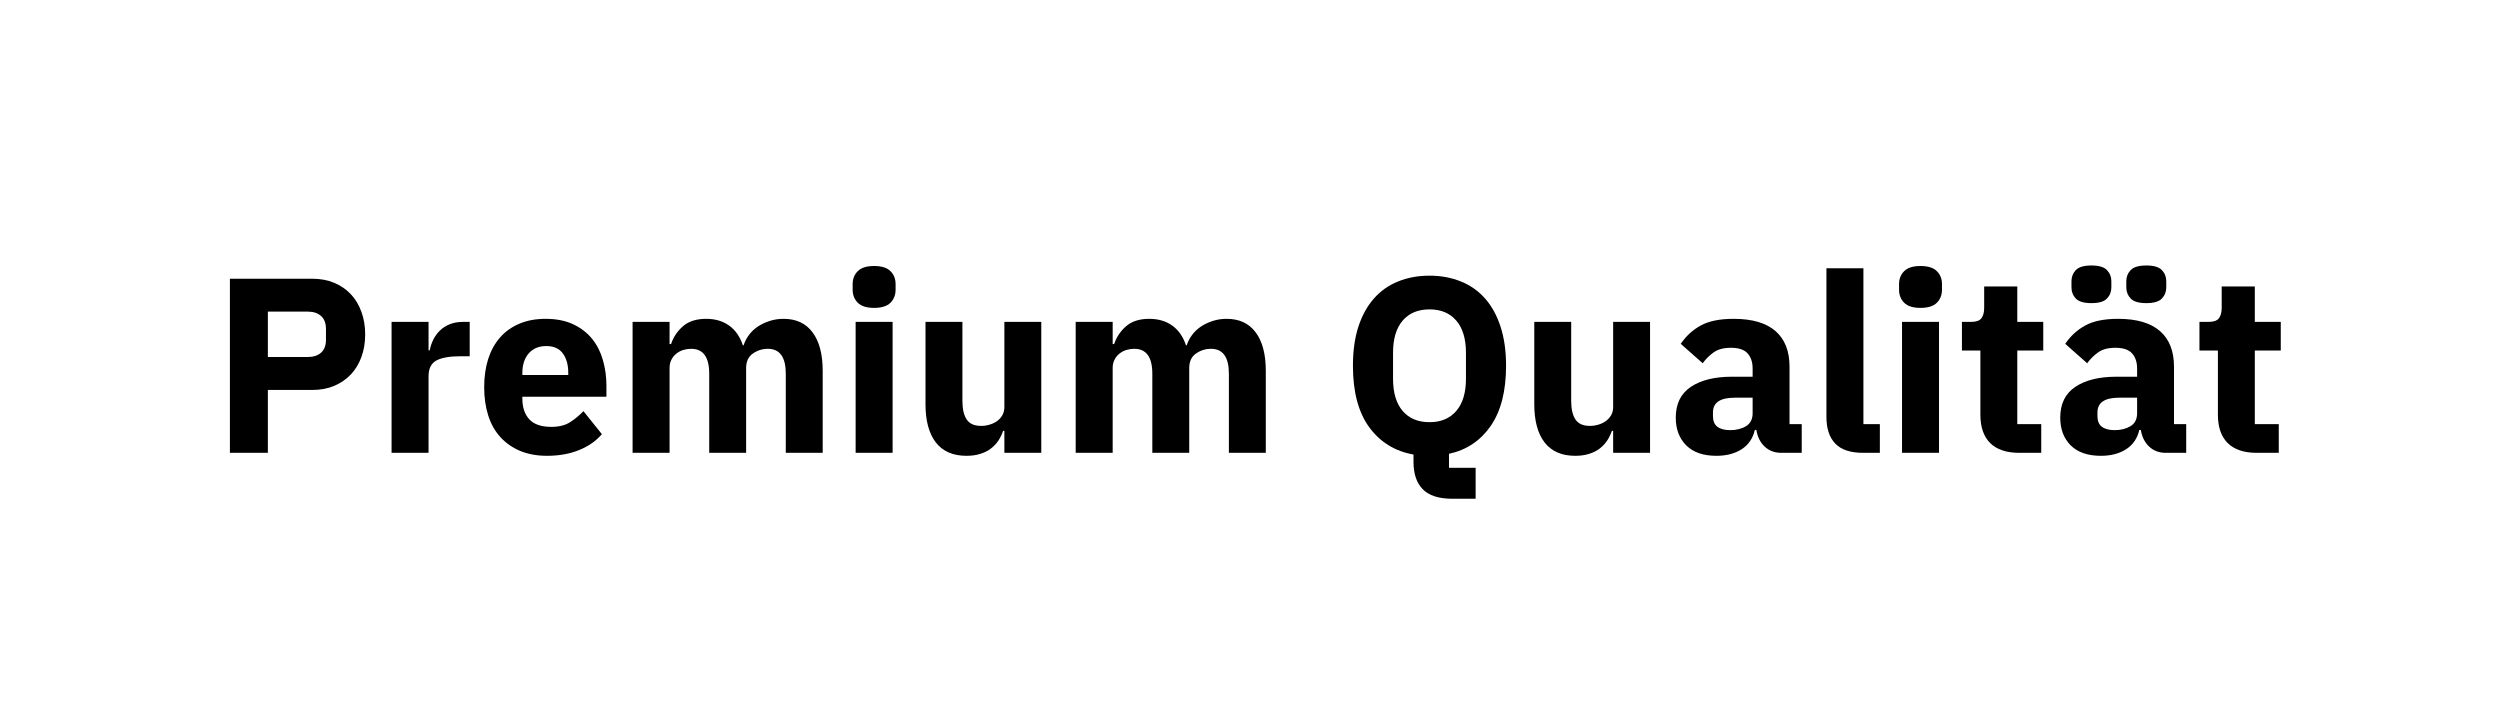
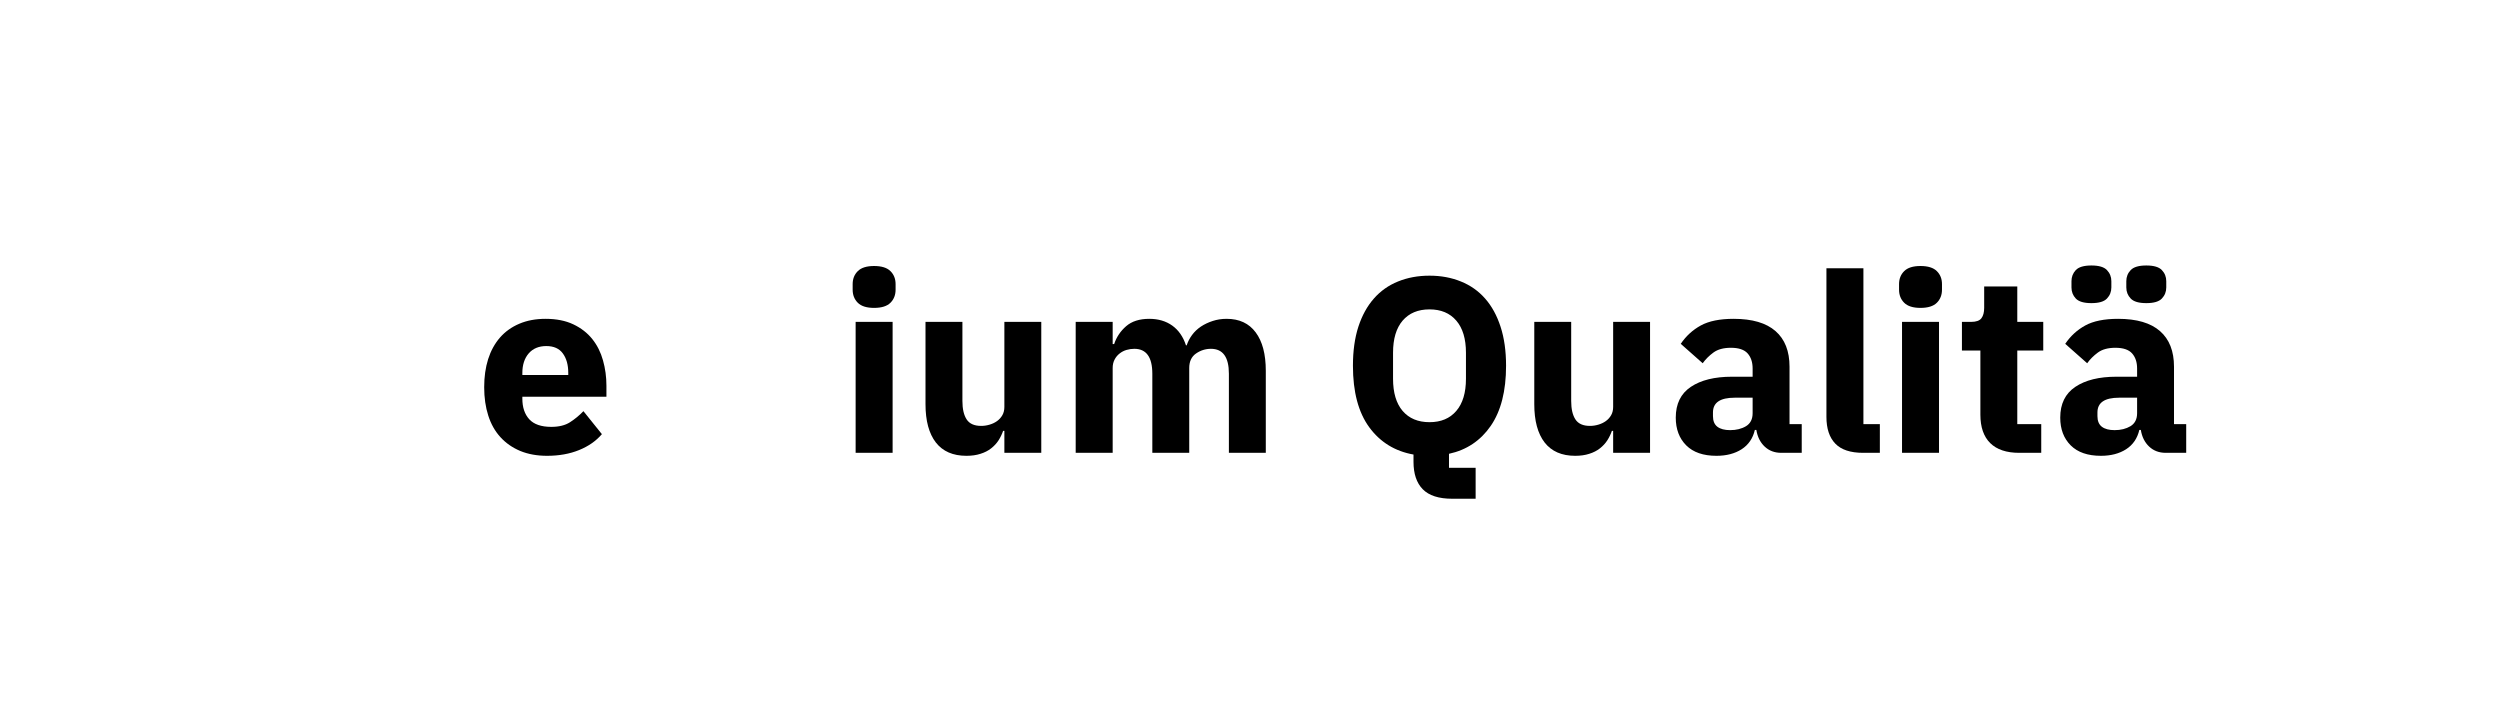
<svg xmlns="http://www.w3.org/2000/svg" height="200" preserveAspectRatio="xMidYMid meet" version="1.0" viewBox="0 0 525 150" width="700" zoomAndPan="magnify">
  <defs>
    <g />
  </defs>
  <g fill="#000000" fill-opacity="1">
    <g transform="translate(44.25, 95.095)">
      <g>
-         <path d="M 4.031 0 L 4.031 -36.562 L 21.328 -36.562 C 23.035 -36.562 24.57 -36.273 25.938 -35.703 C 27.301 -35.129 28.461 -34.332 29.422 -33.312 C 30.379 -32.301 31.117 -31.07 31.641 -29.625 C 32.172 -28.176 32.438 -26.598 32.438 -24.891 C 32.438 -23.141 32.172 -21.547 31.641 -20.109 C 31.117 -18.68 30.379 -17.461 29.422 -16.453 C 28.461 -15.441 27.301 -14.645 25.938 -14.062 C 24.57 -13.488 23.035 -13.203 21.328 -13.203 L 12 -13.203 L 12 0 Z M 12 -20.125 L 20.375 -20.125 C 21.562 -20.125 22.492 -20.426 23.172 -21.031 C 23.859 -21.645 24.203 -22.547 24.203 -23.734 L 24.203 -26.031 C 24.203 -27.219 23.859 -28.117 23.172 -28.734 C 22.492 -29.348 21.562 -29.656 20.375 -29.656 L 12 -29.656 Z M 12 -20.125" />
-       </g>
+         </g>
    </g>
  </g>
  <g fill="#000000" fill-opacity="1">
    <g transform="translate(78.621, 95.095)">
      <g>
-         <path d="M 3.609 0 L 3.609 -27.5 L 11.375 -27.5 L 11.375 -21.531 L 11.625 -21.531 C 11.77 -22.301 12.016 -23.039 12.359 -23.75 C 12.711 -24.469 13.176 -25.109 13.75 -25.672 C 14.32 -26.234 15.008 -26.676 15.812 -27 C 16.625 -27.332 17.57 -27.5 18.656 -27.5 L 20.016 -27.5 L 20.016 -20.281 L 18.078 -20.281 C 15.805 -20.281 14.117 -19.984 13.016 -19.391 C 11.922 -18.797 11.375 -17.691 11.375 -16.078 L 11.375 0 Z M 3.609 0" />
-       </g>
+         </g>
    </g>
  </g>
  <g fill="#000000" fill-opacity="1">
    <g transform="translate(99.788, 95.095)">
      <g>
        <path d="M 15.094 0.625 C 12.988 0.625 11.113 0.285 9.469 -0.391 C 7.832 -1.078 6.445 -2.039 5.312 -3.281 C 4.176 -4.52 3.32 -6.031 2.75 -7.812 C 2.176 -9.594 1.891 -11.582 1.891 -13.781 C 1.891 -15.945 2.164 -17.91 2.719 -19.672 C 3.281 -21.43 4.109 -22.941 5.203 -24.203 C 6.305 -25.461 7.66 -26.43 9.266 -27.109 C 10.879 -27.797 12.719 -28.141 14.781 -28.141 C 17.039 -28.141 18.984 -27.754 20.609 -26.984 C 22.234 -26.211 23.562 -25.18 24.594 -23.891 C 25.625 -22.598 26.375 -21.102 26.844 -19.406 C 27.32 -17.719 27.562 -15.945 27.562 -14.094 L 27.562 -11.781 L 9.906 -11.781 L 9.906 -11.375 C 9.906 -9.551 10.391 -8.109 11.359 -7.047 C 12.336 -5.984 13.879 -5.453 15.984 -5.453 C 17.586 -5.453 18.895 -5.773 19.906 -6.422 C 20.914 -7.066 21.859 -7.844 22.734 -8.75 L 26.609 -3.922 C 25.391 -2.492 23.789 -1.379 21.812 -0.578 C 19.844 0.223 17.602 0.625 15.094 0.625 Z M 14.938 -22.422 C 13.363 -22.422 12.129 -21.906 11.234 -20.875 C 10.348 -19.844 9.906 -18.473 9.906 -16.766 L 9.906 -16.344 L 19.547 -16.344 L 19.547 -16.812 C 19.547 -18.488 19.164 -19.844 18.406 -20.875 C 17.656 -21.906 16.5 -22.422 14.938 -22.422 Z M 14.938 -22.422" />
      </g>
    </g>
  </g>
  <g fill="#000000" fill-opacity="1">
    <g transform="translate(129.234, 95.095)">
      <g>
-         <path d="M 3.609 0 L 3.609 -27.5 L 11.375 -27.5 L 11.375 -22.844 L 11.688 -22.844 C 12.176 -24.312 13.016 -25.562 14.203 -26.594 C 15.391 -27.625 17.008 -28.141 19.062 -28.141 C 20.957 -28.141 22.566 -27.664 23.891 -26.719 C 25.211 -25.77 26.172 -24.391 26.766 -22.578 L 26.922 -22.578 C 27.172 -23.348 27.547 -24.07 28.047 -24.75 C 28.555 -25.438 29.176 -26.023 29.906 -26.516 C 30.645 -27.004 31.469 -27.395 32.375 -27.688 C 33.281 -27.988 34.258 -28.141 35.312 -28.141 C 37.969 -28.141 40 -27.191 41.406 -25.297 C 42.82 -23.41 43.531 -20.723 43.531 -17.234 L 43.531 0 L 35.781 0 L 35.781 -16.609 C 35.781 -20.098 34.523 -21.844 32.016 -21.844 C 30.859 -21.844 29.805 -21.508 28.859 -20.844 C 27.922 -20.188 27.453 -19.176 27.453 -17.812 L 27.453 0 L 19.703 0 L 19.703 -16.609 C 19.703 -20.098 18.441 -21.844 15.922 -21.844 C 15.367 -21.844 14.82 -21.766 14.281 -21.609 C 13.738 -21.453 13.25 -21.195 12.812 -20.844 C 12.375 -20.5 12.023 -20.07 11.766 -19.562 C 11.504 -19.062 11.375 -18.477 11.375 -17.812 L 11.375 0 Z M 3.609 0" />
-       </g>
+         </g>
    </g>
  </g>
  <g fill="#000000" fill-opacity="1">
    <g transform="translate(176.074, 95.095)">
      <g>
        <path d="M 7.484 -30.438 C 5.922 -30.438 4.781 -30.797 4.062 -31.516 C 3.344 -32.234 2.984 -33.148 2.984 -34.266 L 2.984 -35.422 C 2.984 -36.535 3.344 -37.445 4.062 -38.156 C 4.781 -38.875 5.922 -39.234 7.484 -39.234 C 9.055 -39.234 10.203 -38.875 10.922 -38.156 C 11.641 -37.445 12 -36.535 12 -35.422 L 12 -34.266 C 12 -33.148 11.641 -32.234 10.922 -31.516 C 10.203 -30.797 9.055 -30.438 7.484 -30.438 Z M 3.609 -27.5 L 11.375 -27.5 L 11.375 0 L 3.609 0 Z M 3.609 -27.5" />
      </g>
    </g>
  </g>
  <g fill="#000000" fill-opacity="1">
    <g transform="translate(191.059, 95.095)">
      <g>
        <path d="M 19.859 -4.609 L 19.594 -4.609 C 19.352 -3.91 19.031 -3.242 18.625 -2.609 C 18.219 -1.984 17.703 -1.426 17.078 -0.938 C 16.453 -0.445 15.707 -0.066 14.844 0.203 C 13.988 0.484 13.004 0.625 11.891 0.625 C 9.066 0.625 6.926 -0.305 5.469 -2.172 C 4.02 -4.047 3.297 -6.727 3.297 -10.219 L 3.297 -27.5 L 11.047 -27.5 L 11.047 -10.891 C 11.047 -9.211 11.344 -7.922 11.938 -7.016 C 12.531 -6.109 13.547 -5.656 14.984 -5.656 C 15.578 -5.656 16.172 -5.742 16.766 -5.922 C 17.359 -6.098 17.879 -6.348 18.328 -6.672 C 18.785 -7.004 19.156 -7.414 19.438 -7.906 C 19.719 -8.395 19.859 -8.973 19.859 -9.641 L 19.859 -27.5 L 27.609 -27.5 L 27.609 0 L 19.859 0 Z M 19.859 -4.609" />
      </g>
    </g>
  </g>
  <g fill="#000000" fill-opacity="1">
    <g transform="translate(222.286, 95.095)">
      <g>
        <path d="M 3.609 0 L 3.609 -27.5 L 11.375 -27.5 L 11.375 -22.844 L 11.688 -22.844 C 12.176 -24.312 13.016 -25.562 14.203 -26.594 C 15.391 -27.625 17.008 -28.141 19.062 -28.141 C 20.957 -28.141 22.566 -27.664 23.891 -26.719 C 25.211 -25.77 26.172 -24.391 26.766 -22.578 L 26.922 -22.578 C 27.172 -23.348 27.547 -24.07 28.047 -24.75 C 28.555 -25.438 29.176 -26.023 29.906 -26.516 C 30.645 -27.004 31.469 -27.395 32.375 -27.688 C 33.281 -27.988 34.258 -28.141 35.312 -28.141 C 37.969 -28.141 40 -27.191 41.406 -25.297 C 42.82 -23.41 43.531 -20.723 43.531 -17.234 L 43.531 0 L 35.781 0 L 35.781 -16.609 C 35.781 -20.098 34.523 -21.844 32.016 -21.844 C 30.859 -21.844 29.805 -21.508 28.859 -20.844 C 27.922 -20.188 27.453 -19.176 27.453 -17.812 L 27.453 0 L 19.703 0 L 19.703 -16.609 C 19.703 -20.098 18.441 -21.844 15.922 -21.844 C 15.367 -21.844 14.82 -21.766 14.281 -21.609 C 13.738 -21.453 13.25 -21.195 12.812 -20.844 C 12.375 -20.5 12.023 -20.07 11.766 -19.562 C 11.504 -19.062 11.375 -18.477 11.375 -17.812 L 11.375 0 Z M 3.609 0" />
      </g>
    </g>
  </g>
  <g fill="#000000" fill-opacity="1">
    <g transform="translate(269.127, 95.095)">
      <g />
    </g>
  </g>
  <g fill="#000000" fill-opacity="1">
    <g transform="translate(281.492, 95.095)">
      <g>
        <path d="M 28.391 9.641 L 23.469 9.641 C 20.645 9.641 18.582 8.973 17.281 7.641 C 15.988 6.316 15.344 4.398 15.344 1.891 L 15.344 0.359 C 11.438 -0.336 8.336 -2.25 6.047 -5.375 C 3.766 -8.5 2.625 -12.801 2.625 -18.281 C 2.625 -21.395 3.004 -24.129 3.766 -26.484 C 4.535 -28.836 5.617 -30.805 7.016 -32.391 C 8.41 -33.984 10.102 -35.18 12.094 -35.984 C 14.094 -36.797 16.297 -37.203 18.703 -37.203 C 21.109 -37.203 23.305 -36.797 25.297 -35.984 C 27.297 -35.18 28.992 -33.984 30.391 -32.391 C 31.785 -30.805 32.863 -28.836 33.625 -26.484 C 34.395 -24.129 34.781 -21.395 34.781 -18.281 C 34.781 -12.977 33.707 -8.77 31.562 -5.656 C 29.414 -2.551 26.492 -0.598 22.797 0.203 L 22.797 3.141 L 28.391 3.141 Z M 18.703 -6.438 C 21.109 -6.438 22.984 -7.223 24.328 -8.797 C 25.68 -10.367 26.359 -12.625 26.359 -15.562 L 26.359 -21.016 C 26.359 -23.941 25.68 -26.191 24.328 -27.766 C 22.984 -29.336 21.109 -30.125 18.703 -30.125 C 16.297 -30.125 14.414 -29.336 13.062 -27.766 C 11.719 -26.191 11.047 -23.941 11.047 -21.016 L 11.047 -15.562 C 11.047 -12.625 11.719 -10.367 13.062 -8.797 C 14.414 -7.223 16.297 -6.438 18.703 -6.438 Z M 18.703 -6.438" />
      </g>
    </g>
  </g>
  <g fill="#000000" fill-opacity="1">
    <g transform="translate(318.902, 95.095)">
      <g>
        <path d="M 19.859 -4.609 L 19.594 -4.609 C 19.352 -3.91 19.031 -3.242 18.625 -2.609 C 18.219 -1.984 17.703 -1.426 17.078 -0.938 C 16.453 -0.445 15.707 -0.066 14.844 0.203 C 13.988 0.484 13.004 0.625 11.891 0.625 C 9.066 0.625 6.926 -0.305 5.469 -2.172 C 4.02 -4.047 3.297 -6.727 3.297 -10.219 L 3.297 -27.5 L 11.047 -27.5 L 11.047 -10.891 C 11.047 -9.211 11.344 -7.922 11.938 -7.016 C 12.531 -6.109 13.547 -5.656 14.984 -5.656 C 15.578 -5.656 16.172 -5.742 16.766 -5.922 C 17.359 -6.098 17.879 -6.348 18.328 -6.672 C 18.785 -7.004 19.156 -7.414 19.438 -7.906 C 19.719 -8.395 19.859 -8.973 19.859 -9.641 L 19.859 -27.5 L 27.609 -27.5 L 27.609 0 L 19.859 0 Z M 19.859 -4.609" />
      </g>
    </g>
  </g>
  <g fill="#000000" fill-opacity="1">
    <g transform="translate(350.129, 95.095)">
      <g>
        <path d="M 23.938 0 C 22.539 0 21.379 -0.438 20.453 -1.312 C 19.523 -2.188 18.941 -3.352 18.703 -4.812 L 18.391 -4.812 C 17.973 -3.031 17.047 -1.676 15.609 -0.75 C 14.18 0.164 12.422 0.625 10.328 0.625 C 7.566 0.625 5.453 -0.102 3.984 -1.562 C 2.516 -3.031 1.781 -4.973 1.781 -7.391 C 1.781 -10.285 2.836 -12.441 4.953 -13.859 C 7.066 -15.273 9.938 -15.984 13.562 -15.984 L 17.922 -15.984 L 17.922 -17.703 C 17.922 -19.035 17.57 -20.094 16.875 -20.875 C 16.176 -21.664 15.004 -22.062 13.359 -22.062 C 11.816 -22.062 10.594 -21.727 9.688 -21.062 C 8.781 -20.395 8.031 -19.645 7.438 -18.812 L 2.828 -22.891 C 3.941 -24.535 5.348 -25.82 7.047 -26.75 C 8.742 -27.676 11.039 -28.141 13.938 -28.141 C 17.844 -28.141 20.773 -27.281 22.734 -25.562 C 24.691 -23.852 25.672 -21.359 25.672 -18.078 L 25.672 -6.031 L 28.234 -6.031 L 28.234 0 Z M 13.203 -4.766 C 14.492 -4.766 15.602 -5.039 16.531 -5.594 C 17.457 -6.156 17.922 -7.066 17.922 -8.328 L 17.922 -11.578 L 14.141 -11.578 C 11.109 -11.578 9.594 -10.547 9.594 -8.484 L 9.594 -7.703 C 9.594 -6.691 9.906 -5.945 10.531 -5.469 C 11.156 -5 12.047 -4.766 13.203 -4.766 Z M 13.203 -4.766" />
      </g>
    </g>
  </g>
  <g fill="#000000" fill-opacity="1">
    <g transform="translate(379.941, 95.095)">
      <g>
        <path d="M 11.312 0 C 8.656 0 6.707 -0.645 5.469 -1.938 C 4.227 -3.227 3.609 -5.098 3.609 -7.547 L 3.609 -38.766 L 11.375 -38.766 L 11.375 -6.031 L 14.828 -6.031 L 14.828 0 Z M 11.312 0" />
      </g>
    </g>
  </g>
  <g fill="#000000" fill-opacity="1">
    <g transform="translate(395.817, 95.095)">
      <g>
        <path d="M 7.484 -30.438 C 5.922 -30.438 4.781 -30.797 4.062 -31.516 C 3.344 -32.234 2.984 -33.148 2.984 -34.266 L 2.984 -35.422 C 2.984 -36.535 3.344 -37.445 4.062 -38.156 C 4.781 -38.875 5.922 -39.234 7.484 -39.234 C 9.055 -39.234 10.203 -38.875 10.922 -38.156 C 11.641 -37.445 12 -36.535 12 -35.422 L 12 -34.266 C 12 -33.148 11.641 -32.234 10.922 -31.516 C 10.203 -30.797 9.055 -30.438 7.484 -30.438 Z M 3.609 -27.5 L 11.375 -27.5 L 11.375 0 L 3.609 0 Z M 3.609 -27.5" />
      </g>
    </g>
  </g>
  <g fill="#000000" fill-opacity="1">
    <g transform="translate(410.802, 95.095)">
      <g>
        <path d="M 13.25 0 C 10.562 0 8.523 -0.68 7.141 -2.047 C 5.766 -3.41 5.078 -5.398 5.078 -8.016 L 5.078 -21.484 L 1.203 -21.484 L 1.203 -27.5 L 3.141 -27.5 C 4.191 -27.5 4.91 -27.754 5.297 -28.266 C 5.68 -28.773 5.875 -29.5 5.875 -30.438 L 5.875 -34.938 L 12.828 -34.938 L 12.828 -27.5 L 18.281 -27.5 L 18.281 -21.484 L 12.828 -21.484 L 12.828 -6.031 L 17.859 -6.031 L 17.859 0 Z M 13.25 0" />
      </g>
    </g>
  </g>
  <g fill="#000000" fill-opacity="1">
    <g transform="translate(430.869, 95.095)">
      <g>
        <path d="M 23.938 0 C 22.539 0 21.379 -0.438 20.453 -1.312 C 19.523 -2.188 18.941 -3.352 18.703 -4.812 L 18.391 -4.812 C 17.973 -3.031 17.047 -1.676 15.609 -0.75 C 14.18 0.164 12.422 0.625 10.328 0.625 C 7.566 0.625 5.453 -0.102 3.984 -1.562 C 2.516 -3.031 1.781 -4.973 1.781 -7.391 C 1.781 -10.285 2.836 -12.441 4.953 -13.859 C 7.066 -15.273 9.938 -15.984 13.562 -15.984 L 17.922 -15.984 L 17.922 -17.703 C 17.922 -19.035 17.57 -20.094 16.875 -20.875 C 16.176 -21.664 15.004 -22.062 13.359 -22.062 C 11.816 -22.062 10.594 -21.727 9.688 -21.062 C 8.781 -20.395 8.031 -19.645 7.438 -18.812 L 2.828 -22.891 C 3.941 -24.535 5.348 -25.82 7.047 -26.75 C 8.742 -27.676 11.039 -28.141 13.938 -28.141 C 17.844 -28.141 20.773 -27.281 22.734 -25.562 C 24.691 -23.852 25.672 -21.359 25.672 -18.078 L 25.672 -6.031 L 28.234 -6.031 L 28.234 0 Z M 13.203 -4.766 C 14.492 -4.766 15.602 -5.039 16.531 -5.594 C 17.457 -6.156 17.922 -7.066 17.922 -8.328 L 17.922 -11.578 L 14.141 -11.578 C 11.109 -11.578 9.594 -10.547 9.594 -8.484 L 9.594 -7.703 C 9.594 -6.691 9.906 -5.945 10.531 -5.469 C 11.156 -5 12.047 -4.766 13.203 -4.766 Z M 8.328 -31.438 C 6.754 -31.438 5.66 -31.758 5.047 -32.406 C 4.441 -33.051 4.141 -33.828 4.141 -34.734 L 4.141 -36.047 C 4.141 -36.953 4.441 -37.727 5.047 -38.375 C 5.66 -39.02 6.754 -39.344 8.328 -39.344 C 9.898 -39.344 10.988 -39.02 11.594 -38.375 C 12.207 -37.727 12.516 -36.953 12.516 -36.047 L 12.516 -34.734 C 12.516 -33.828 12.207 -33.051 11.594 -32.406 C 10.988 -31.758 9.898 -31.438 8.328 -31.438 Z M 19.859 -31.438 C 18.285 -31.438 17.191 -31.758 16.578 -32.406 C 15.961 -33.051 15.656 -33.828 15.656 -34.734 L 15.656 -36.047 C 15.656 -36.953 15.961 -37.727 16.578 -38.375 C 17.191 -39.02 18.285 -39.344 19.859 -39.344 C 21.43 -39.344 22.52 -39.02 23.125 -38.375 C 23.738 -37.727 24.047 -36.953 24.047 -36.047 L 24.047 -34.734 C 24.047 -33.828 23.738 -33.051 23.125 -32.406 C 22.52 -31.758 21.43 -31.438 19.859 -31.438 Z M 19.859 -31.438" />
      </g>
    </g>
  </g>
  <g fill="#000000" fill-opacity="1">
    <g transform="translate(460.681, 95.095)">
      <g>
-         <path d="M 13.25 0 C 10.562 0 8.523 -0.68 7.141 -2.047 C 5.766 -3.41 5.078 -5.398 5.078 -8.016 L 5.078 -21.484 L 1.203 -21.484 L 1.203 -27.5 L 3.141 -27.5 C 4.191 -27.5 4.91 -27.754 5.297 -28.266 C 5.68 -28.773 5.875 -29.5 5.875 -30.438 L 5.875 -34.938 L 12.828 -34.938 L 12.828 -27.5 L 18.281 -27.5 L 18.281 -21.484 L 12.828 -21.484 L 12.828 -6.031 L 17.859 -6.031 L 17.859 0 Z M 13.25 0" />
-       </g>
+         </g>
    </g>
  </g>
</svg>